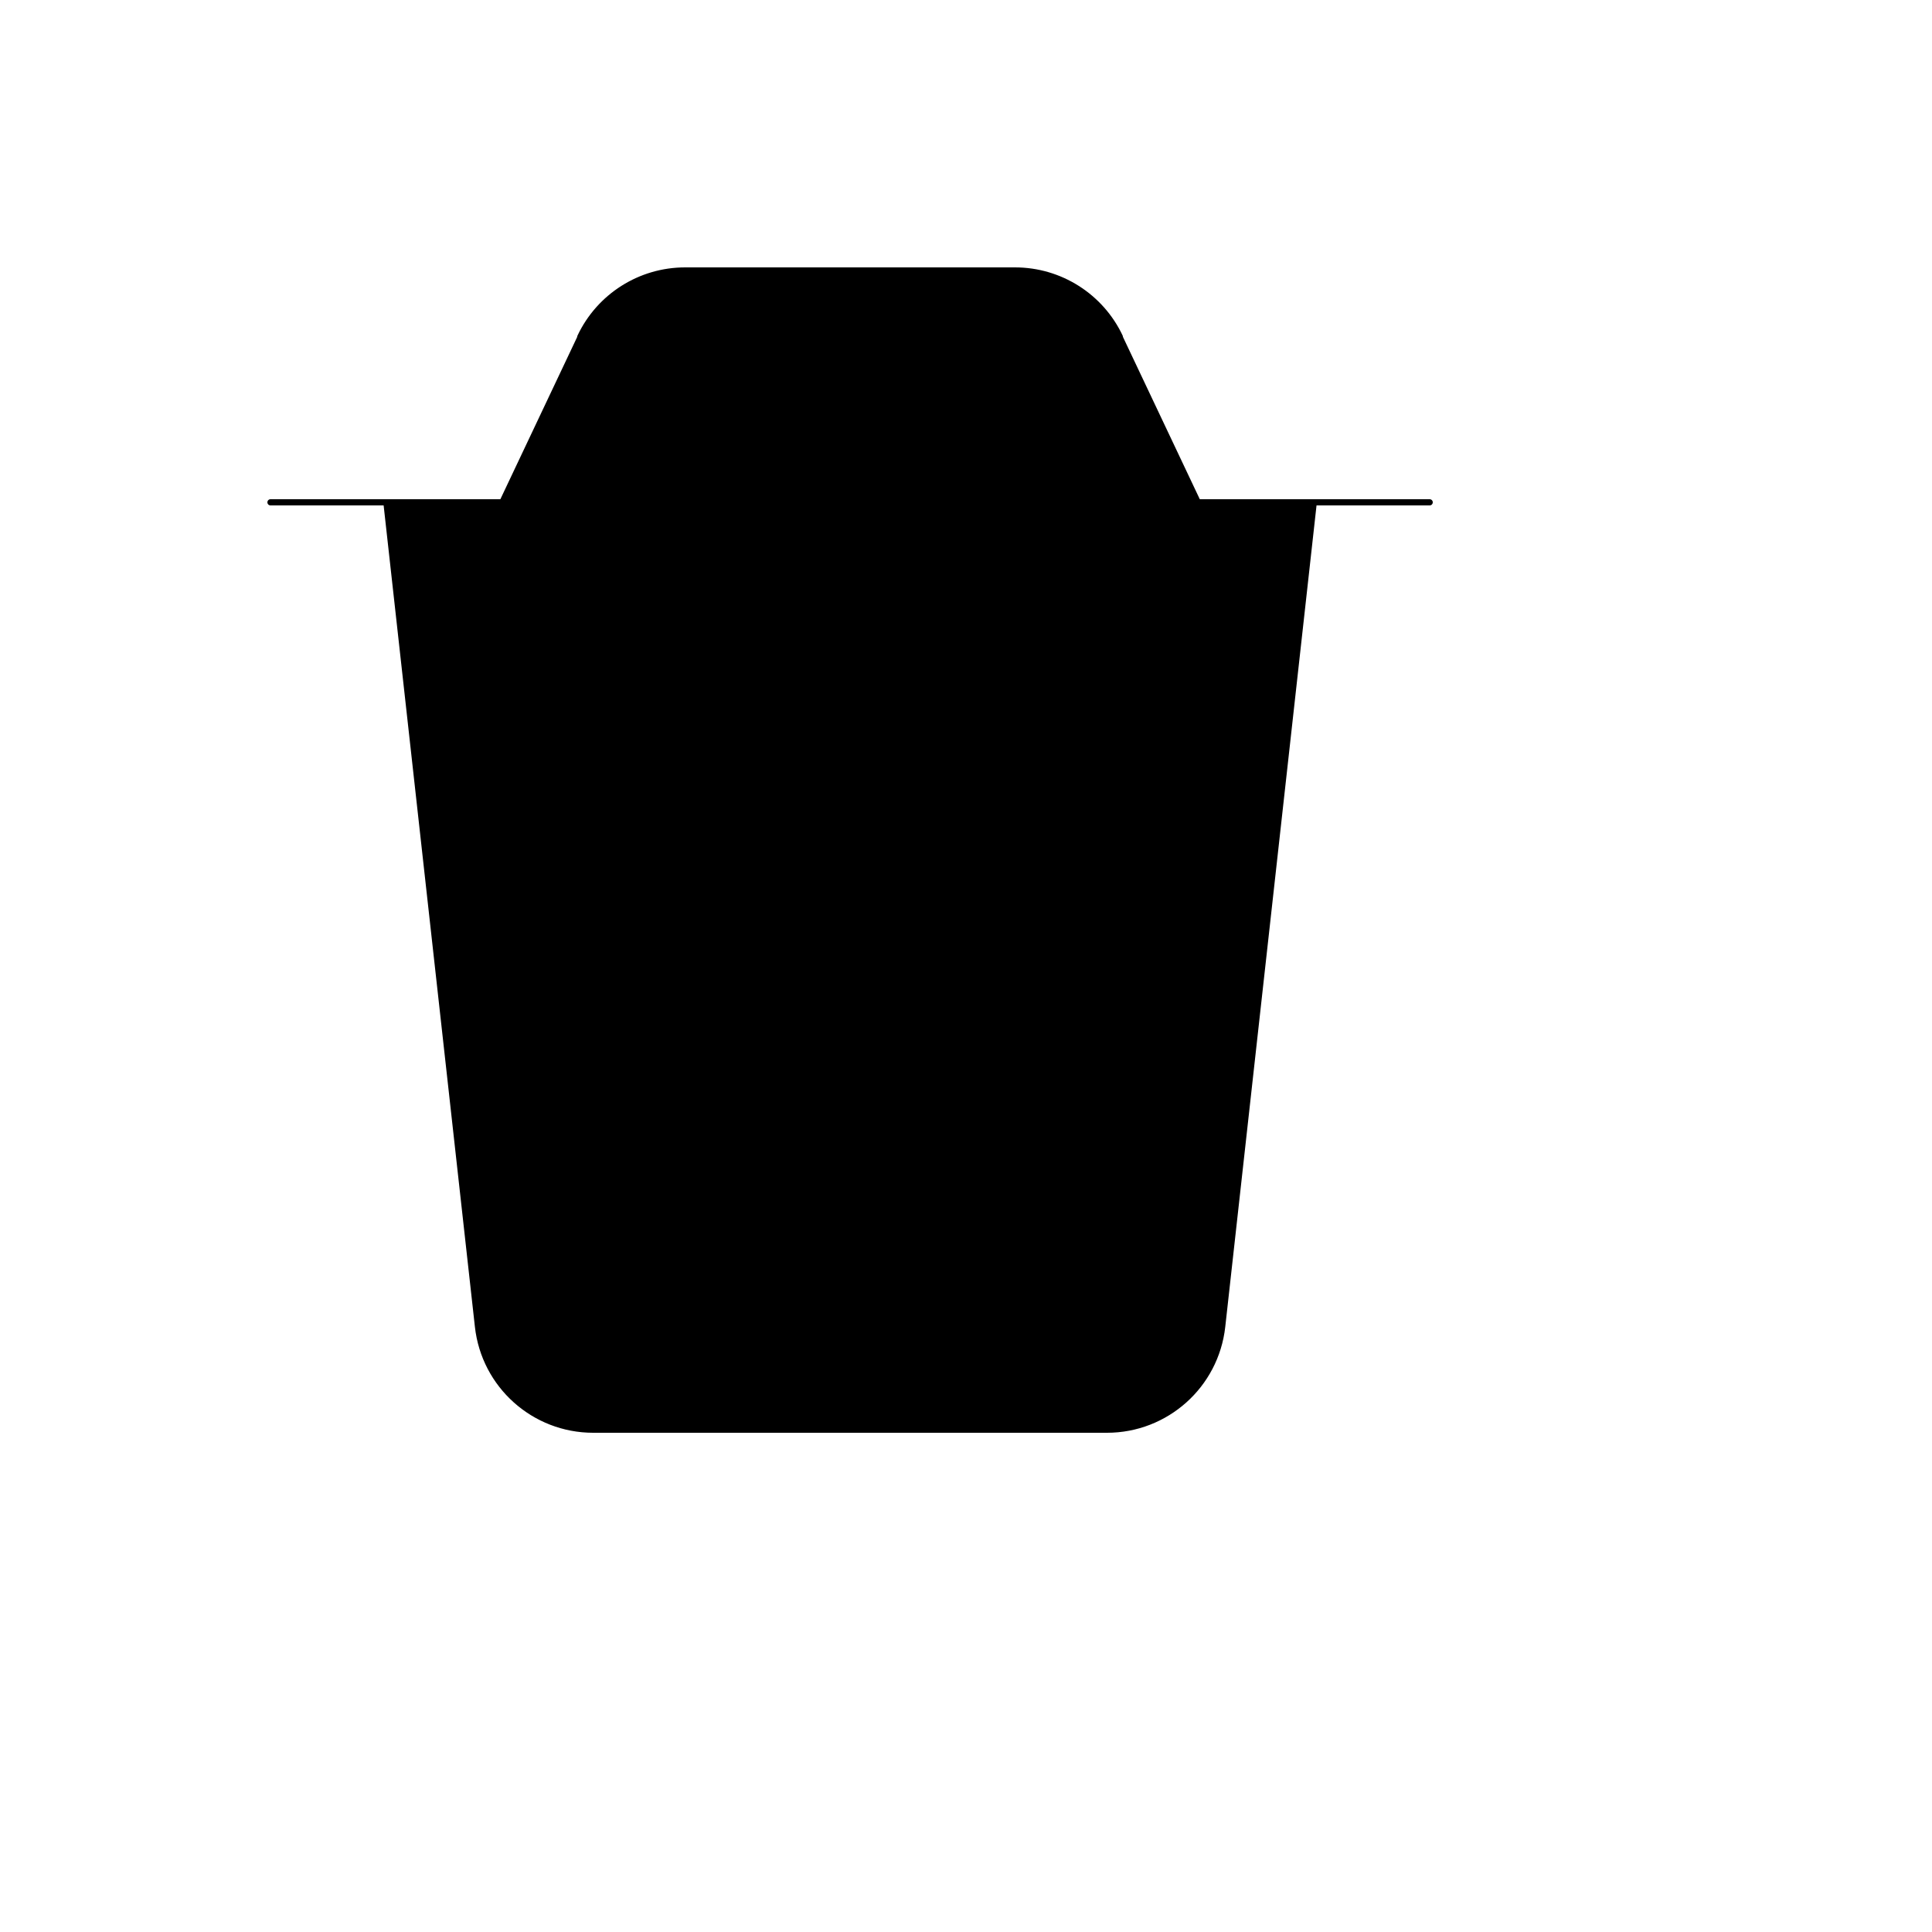
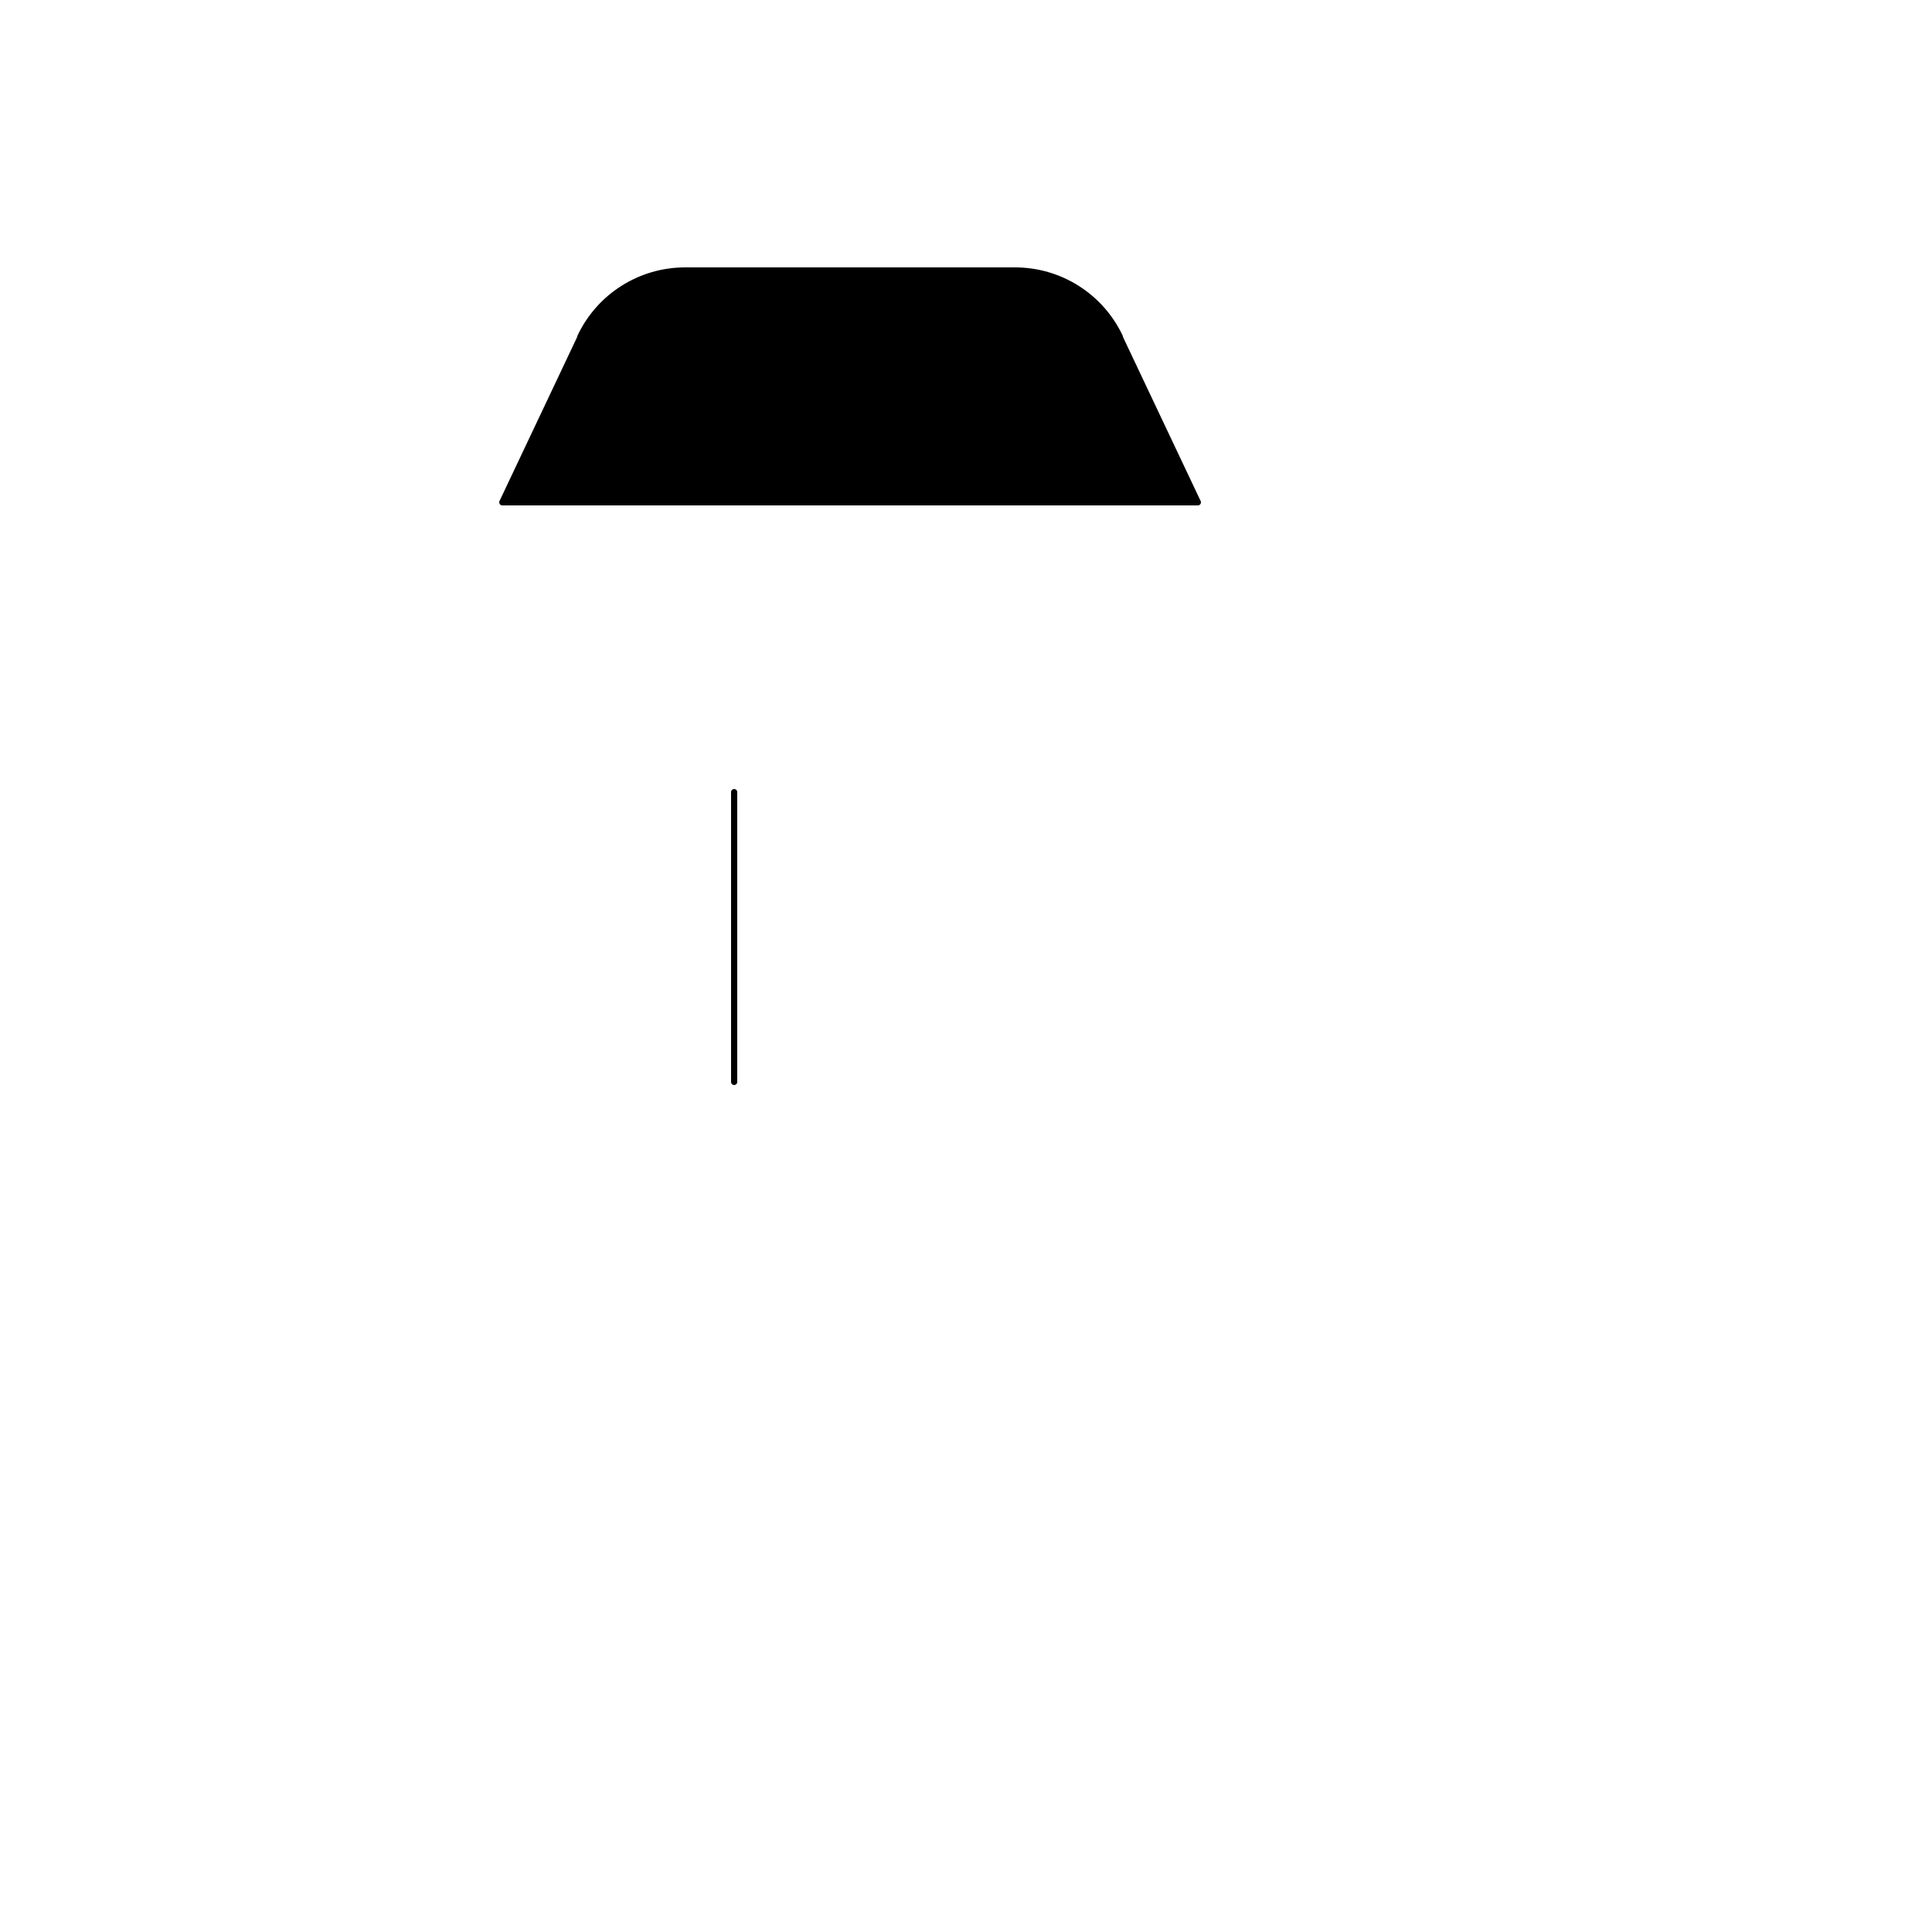
<svg xmlns="http://www.w3.org/2000/svg" version="1.1" width="100%" height="100%" id="svgWorkerArea" viewBox="-25 -25 625 625" style="background: white;">
  <defs id="defsdoc">
    <pattern id="patternBool" x="0" y="0" width="10" height="10" patternUnits="userSpaceOnUse" patternTransform="rotate(35)">
      <circle cx="5" cy="5" r="4" style="stroke: none;fill: #ff000070;" />
    </pattern>
  </defs>
  <g id="fileImp-638459867" class="cosito">
-     <path id="pathImp-265614533" stroke="black" stroke-linecap="round" stroke-linejoin="round" stroke-width="2" class="grouped" d="M100 137.5C100 137.5 400 137.5 400 137.5 400 137.5 370.373 404.142 370.373 404.142 368.264 423.132 352.21 437.5 333.102 437.5 333.102 437.5 166.898 437.5 166.898 437.5 147.79 437.5 131.736 423.132 129.627 404.142 129.627 404.142 100 137.5 100 137.5 100 137.5 100 137.5 100 137.5" />
    <path id="pathImp-575363365" stroke="black" stroke-linecap="round" stroke-linejoin="round" stroke-width="2" class="grouped" d="M162.717 84.009C168.908 70.879 182.119 62.5 196.637 62.5 196.637 62.5 303.363 62.5 303.363 62.5 317.881 62.5 331.092 70.879 337.283 84.009 337.283 84.01 362.5 137.5 362.5 137.5 362.5 137.5 137.5 137.5 137.5 137.5 137.5 137.5 162.717 84.01 162.717 84.009 162.717 84.01 162.717 84.01 162.717 84.009" />
-     <path id="pathImp-136155956" stroke="black" stroke-linecap="round" stroke-linejoin="round" stroke-width="2" class="grouped" d="M62.5 137.5C62.5 137.5 437.5 137.5 437.5 137.5" />
    <path id="pathImp-876793065" stroke="black" stroke-linecap="round" stroke-linejoin="round" stroke-width="2" class="grouped" d="M212.5 231.25C212.5 231.25 212.5 325 212.5 325" />
-     <path id="pathImp-805220013" stroke="black" stroke-linecap="round" stroke-linejoin="round" stroke-width="2" class="grouped" d="M287.5 231.25C287.5 231.25 287.5 325 287.5 325" />
  </g>
</svg>